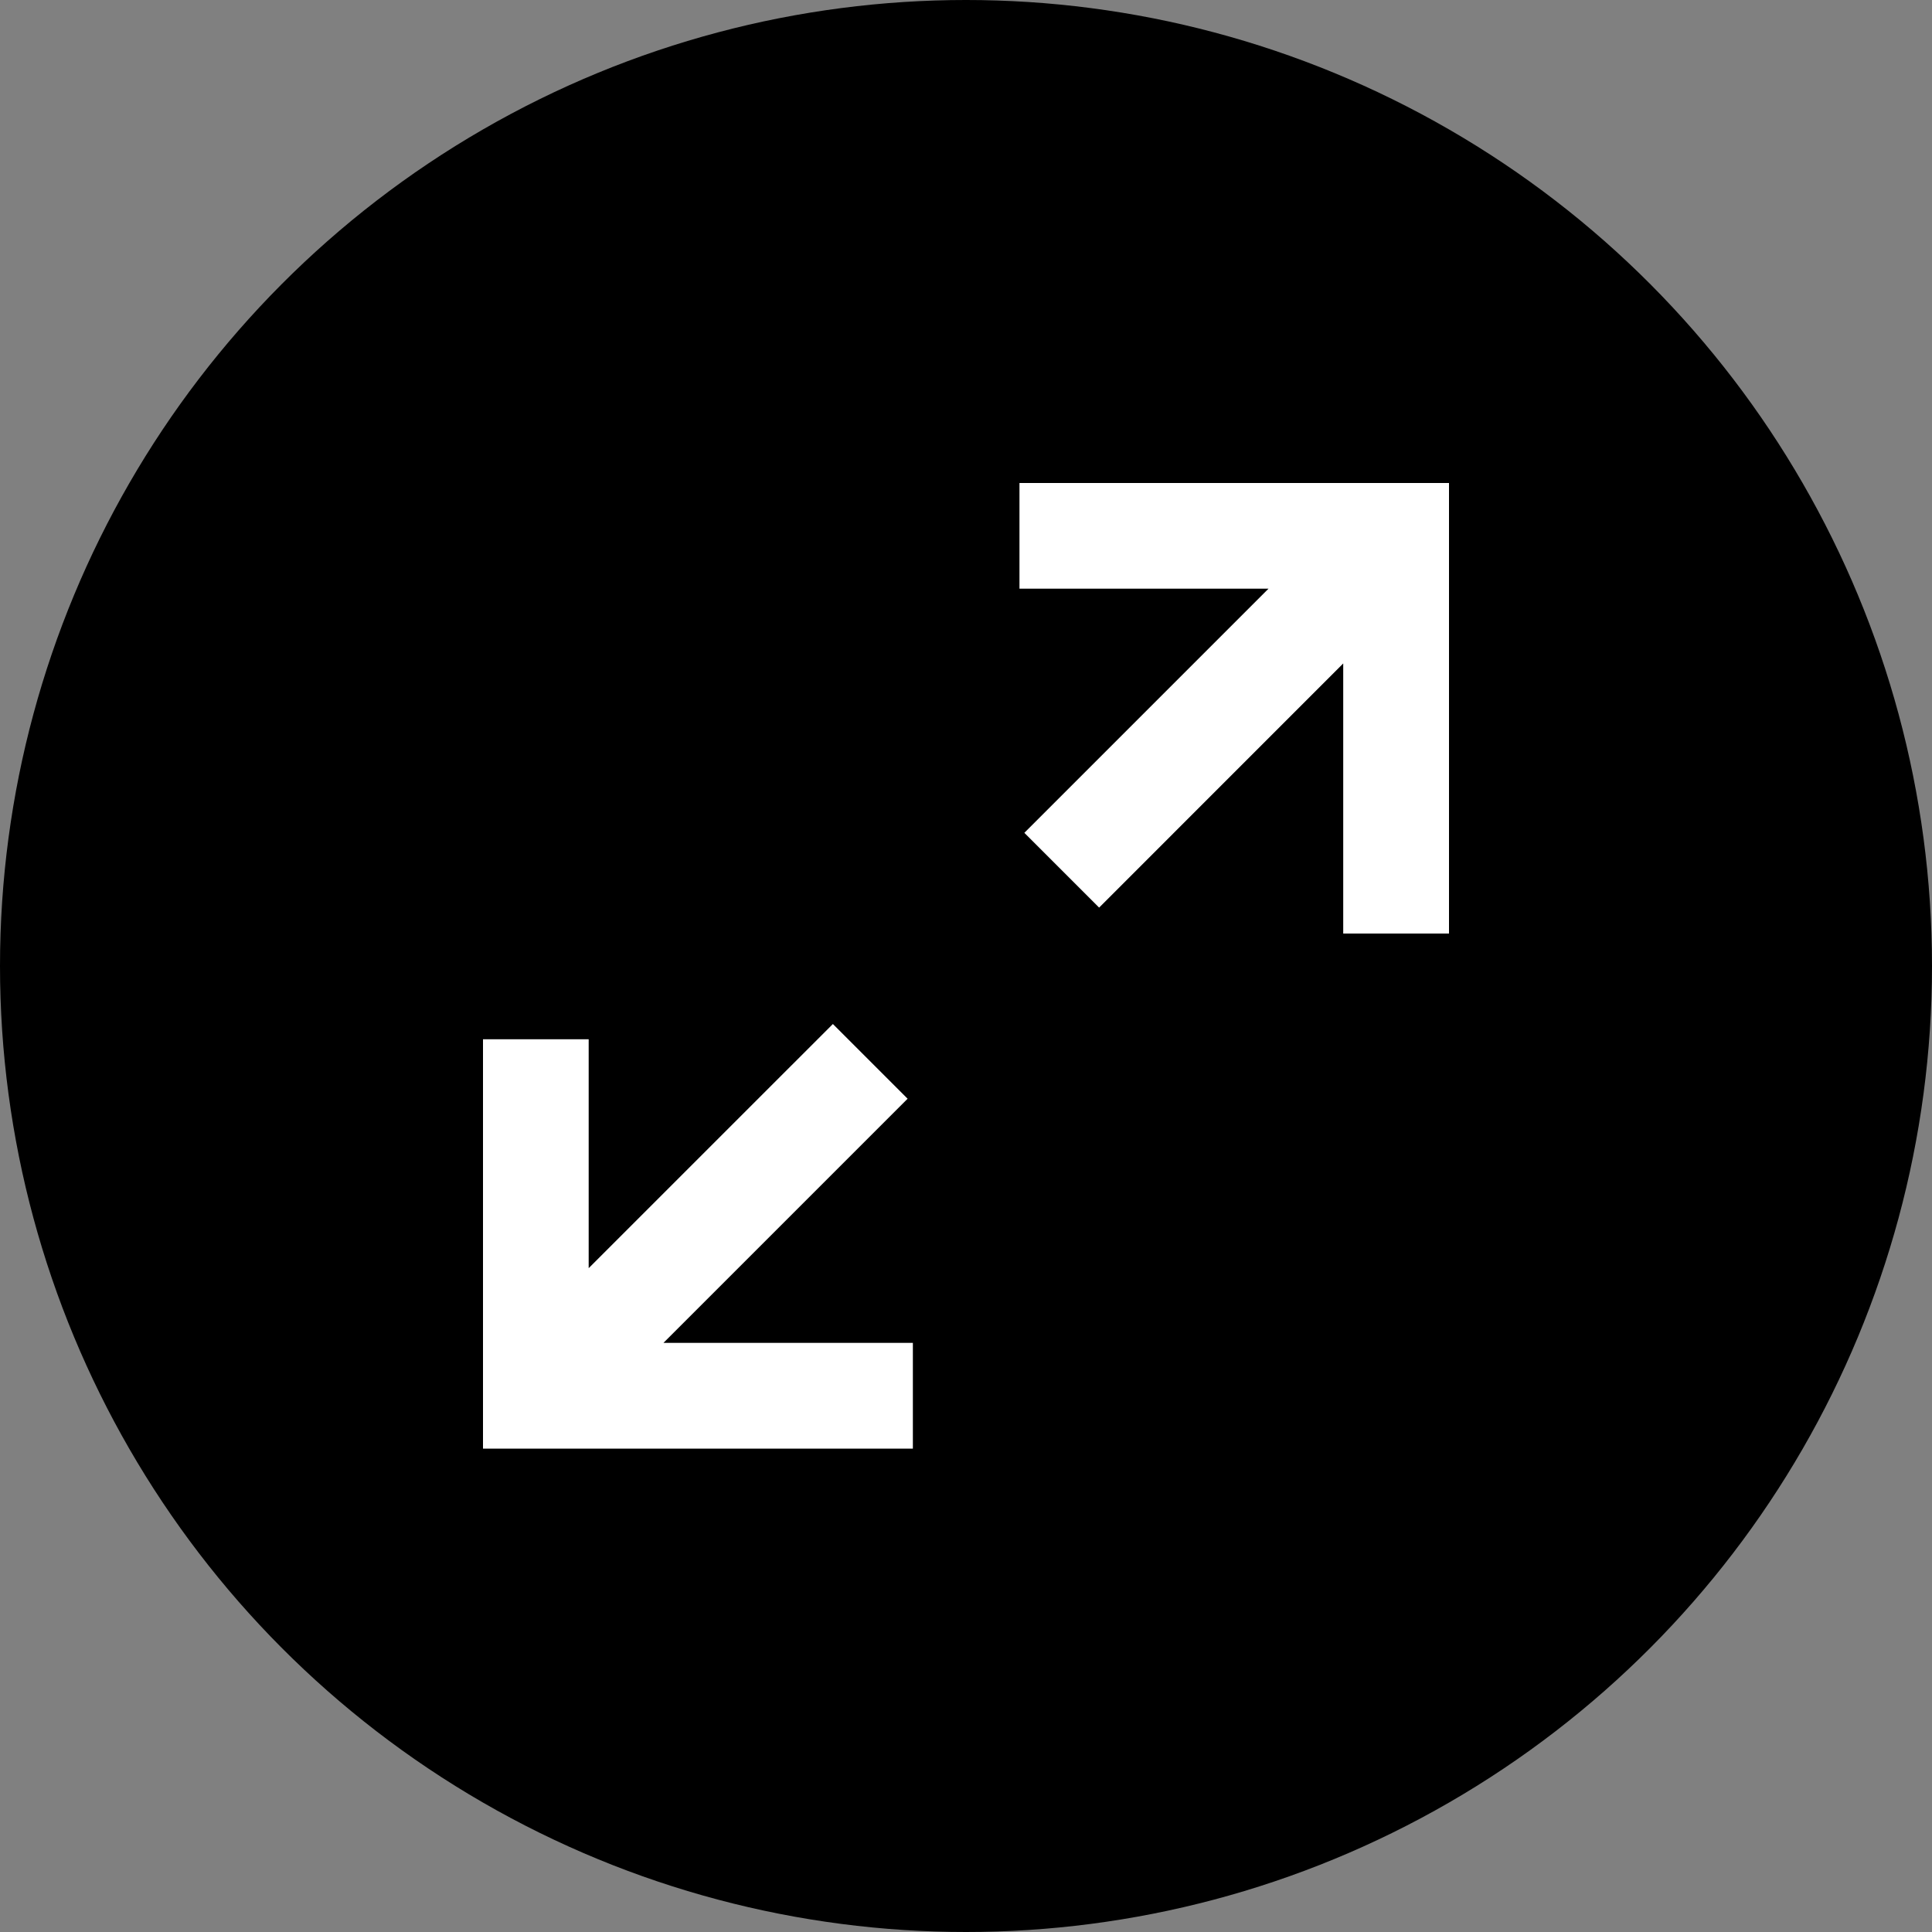
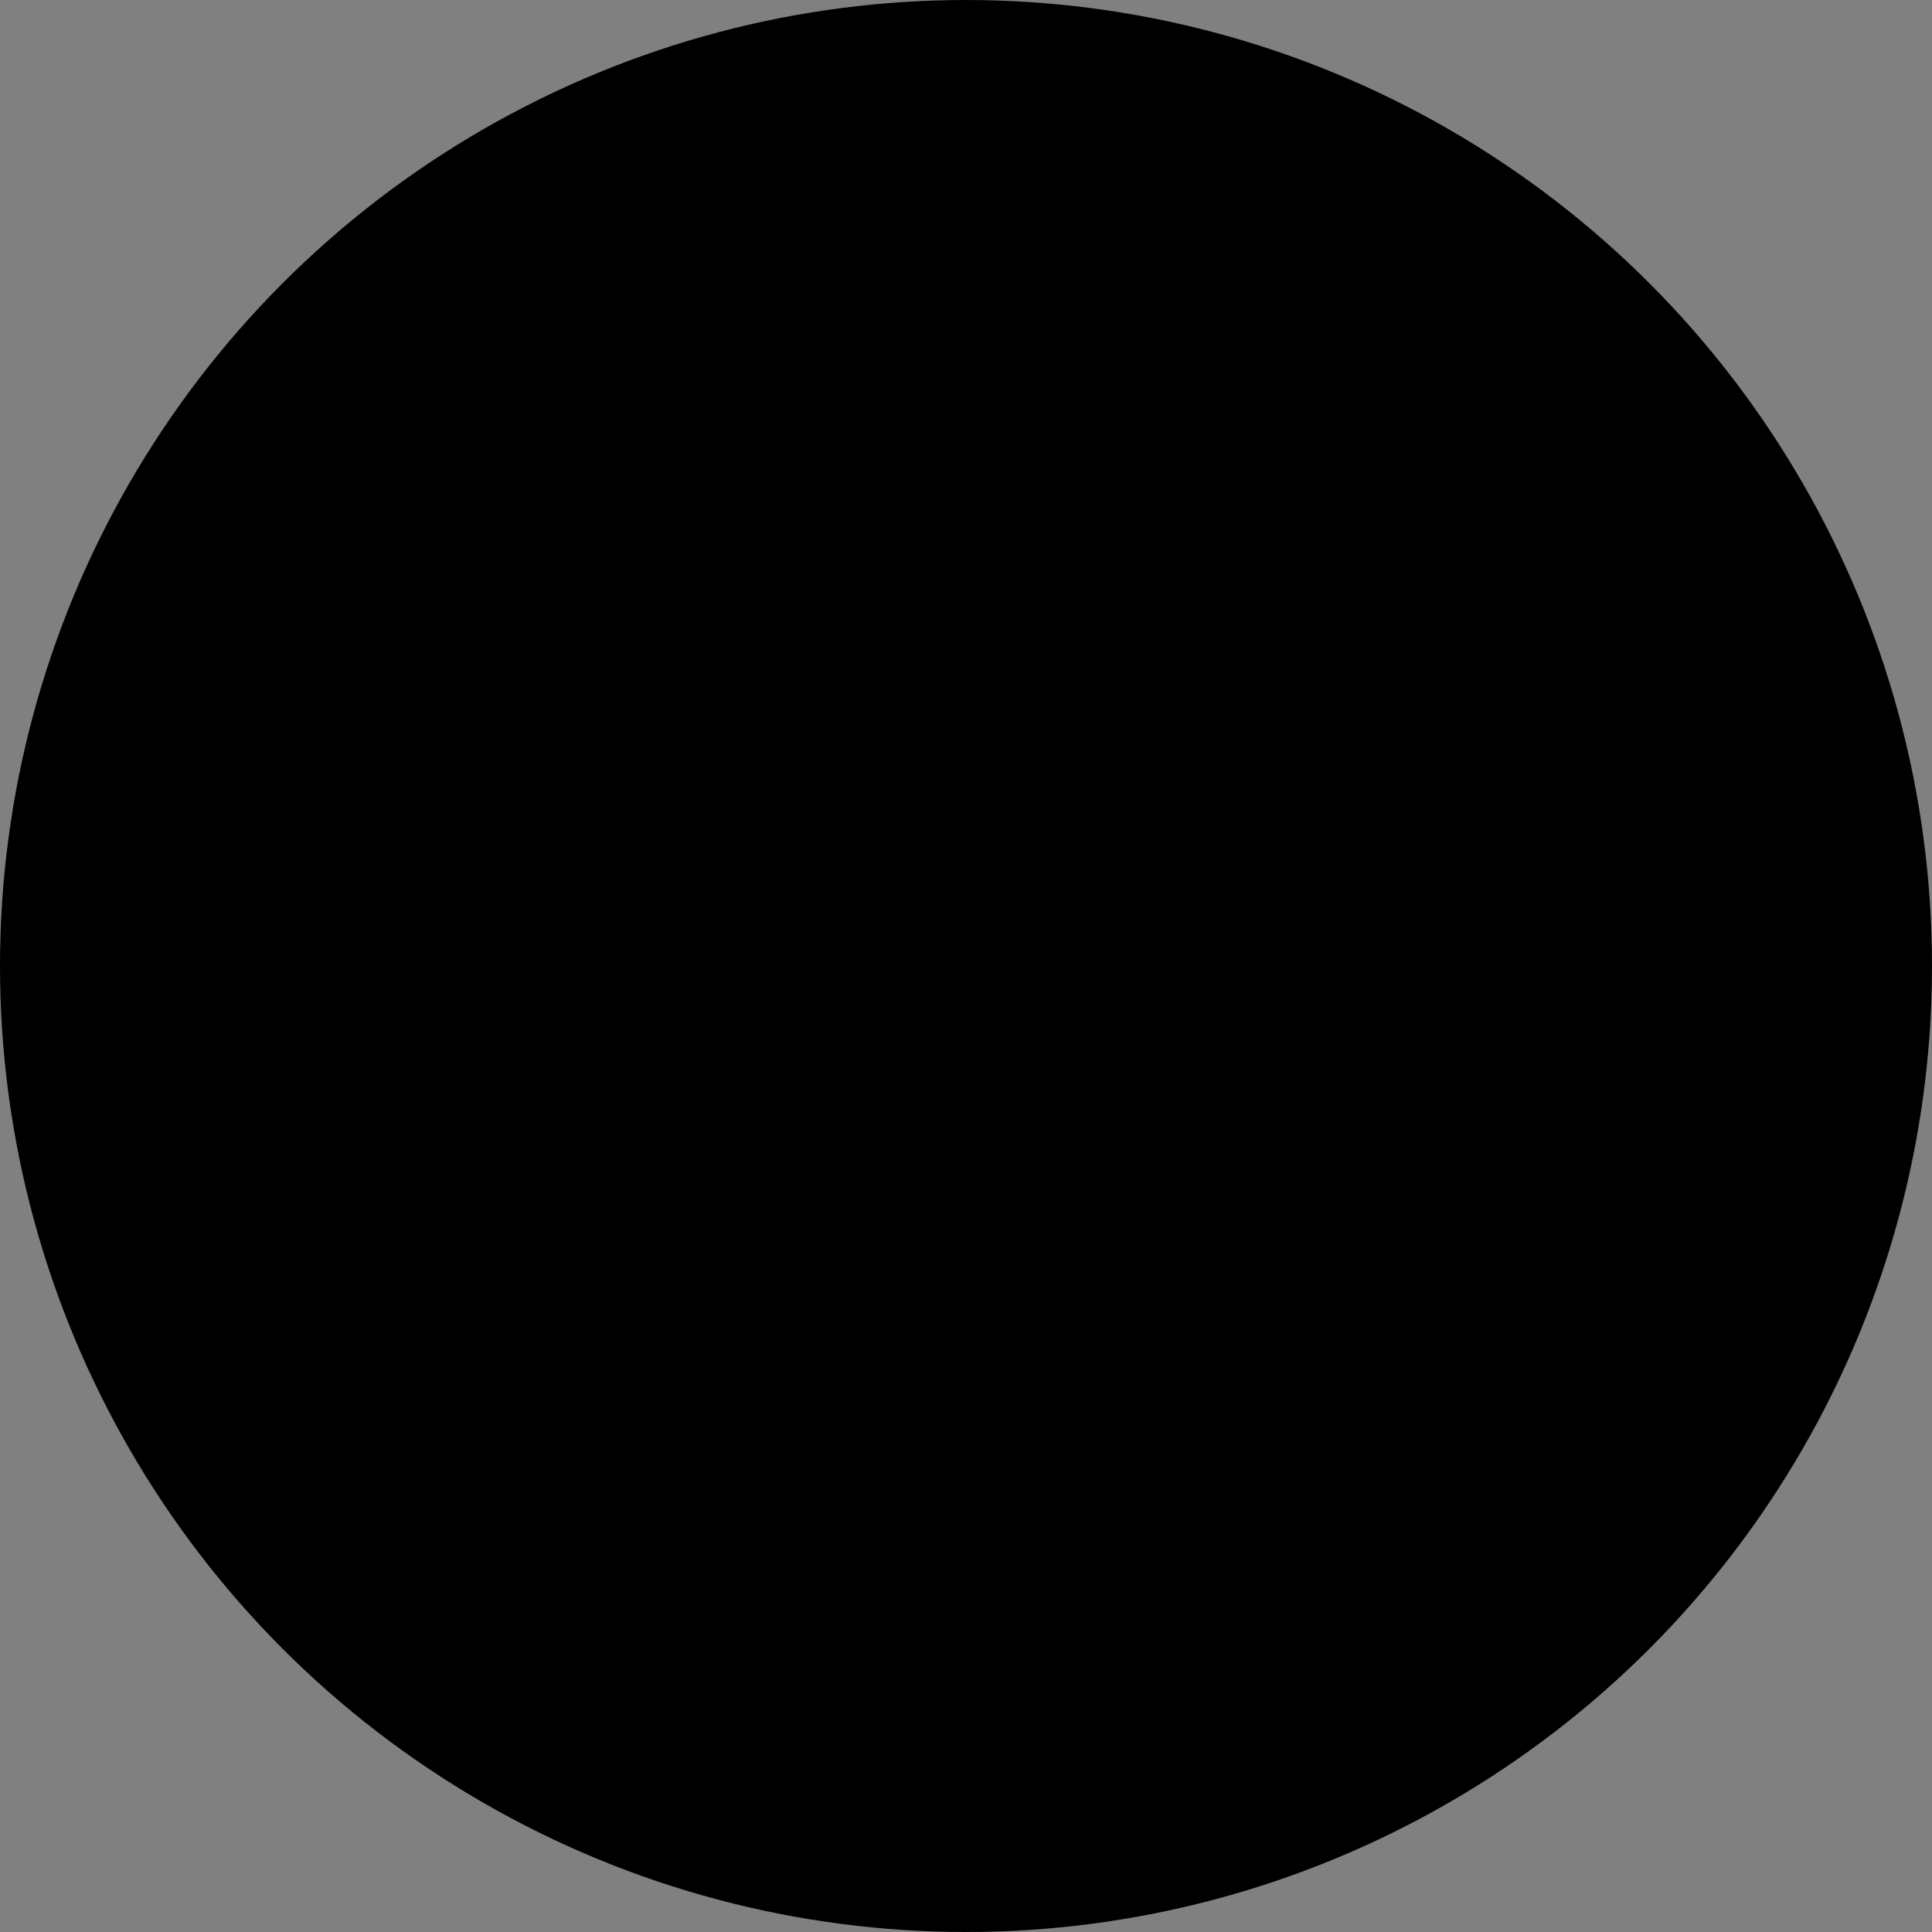
<svg xmlns="http://www.w3.org/2000/svg" width="40" height="40" fill="none">
  <rect width="100%" height="100%" fill="#808080" stroke="none" />
  <circle cx="20" cy="20" r="20" fill="#000" />
  <g clip-path="url(#a)" fill="#fff">
-     <path d="M18.9 27.803v2.189H10v-8.475h2.188v4.739l5.056-5.055 1.547 1.547-5.055 5.055H18.9ZM30 10v9.328h-2.19v-5.592l-5.054 5.055-1.548-1.548 5.055-5.055h-5.156V10H30Z" />
-   </g>
+     </g>
  <defs>
    <clipPath id="a">
-       <path fill="#fff" transform="translate(10 10)" d="M0 0h20v19.992H0z" />
-     </clipPath>
+       </clipPath>
  </defs>
</svg>